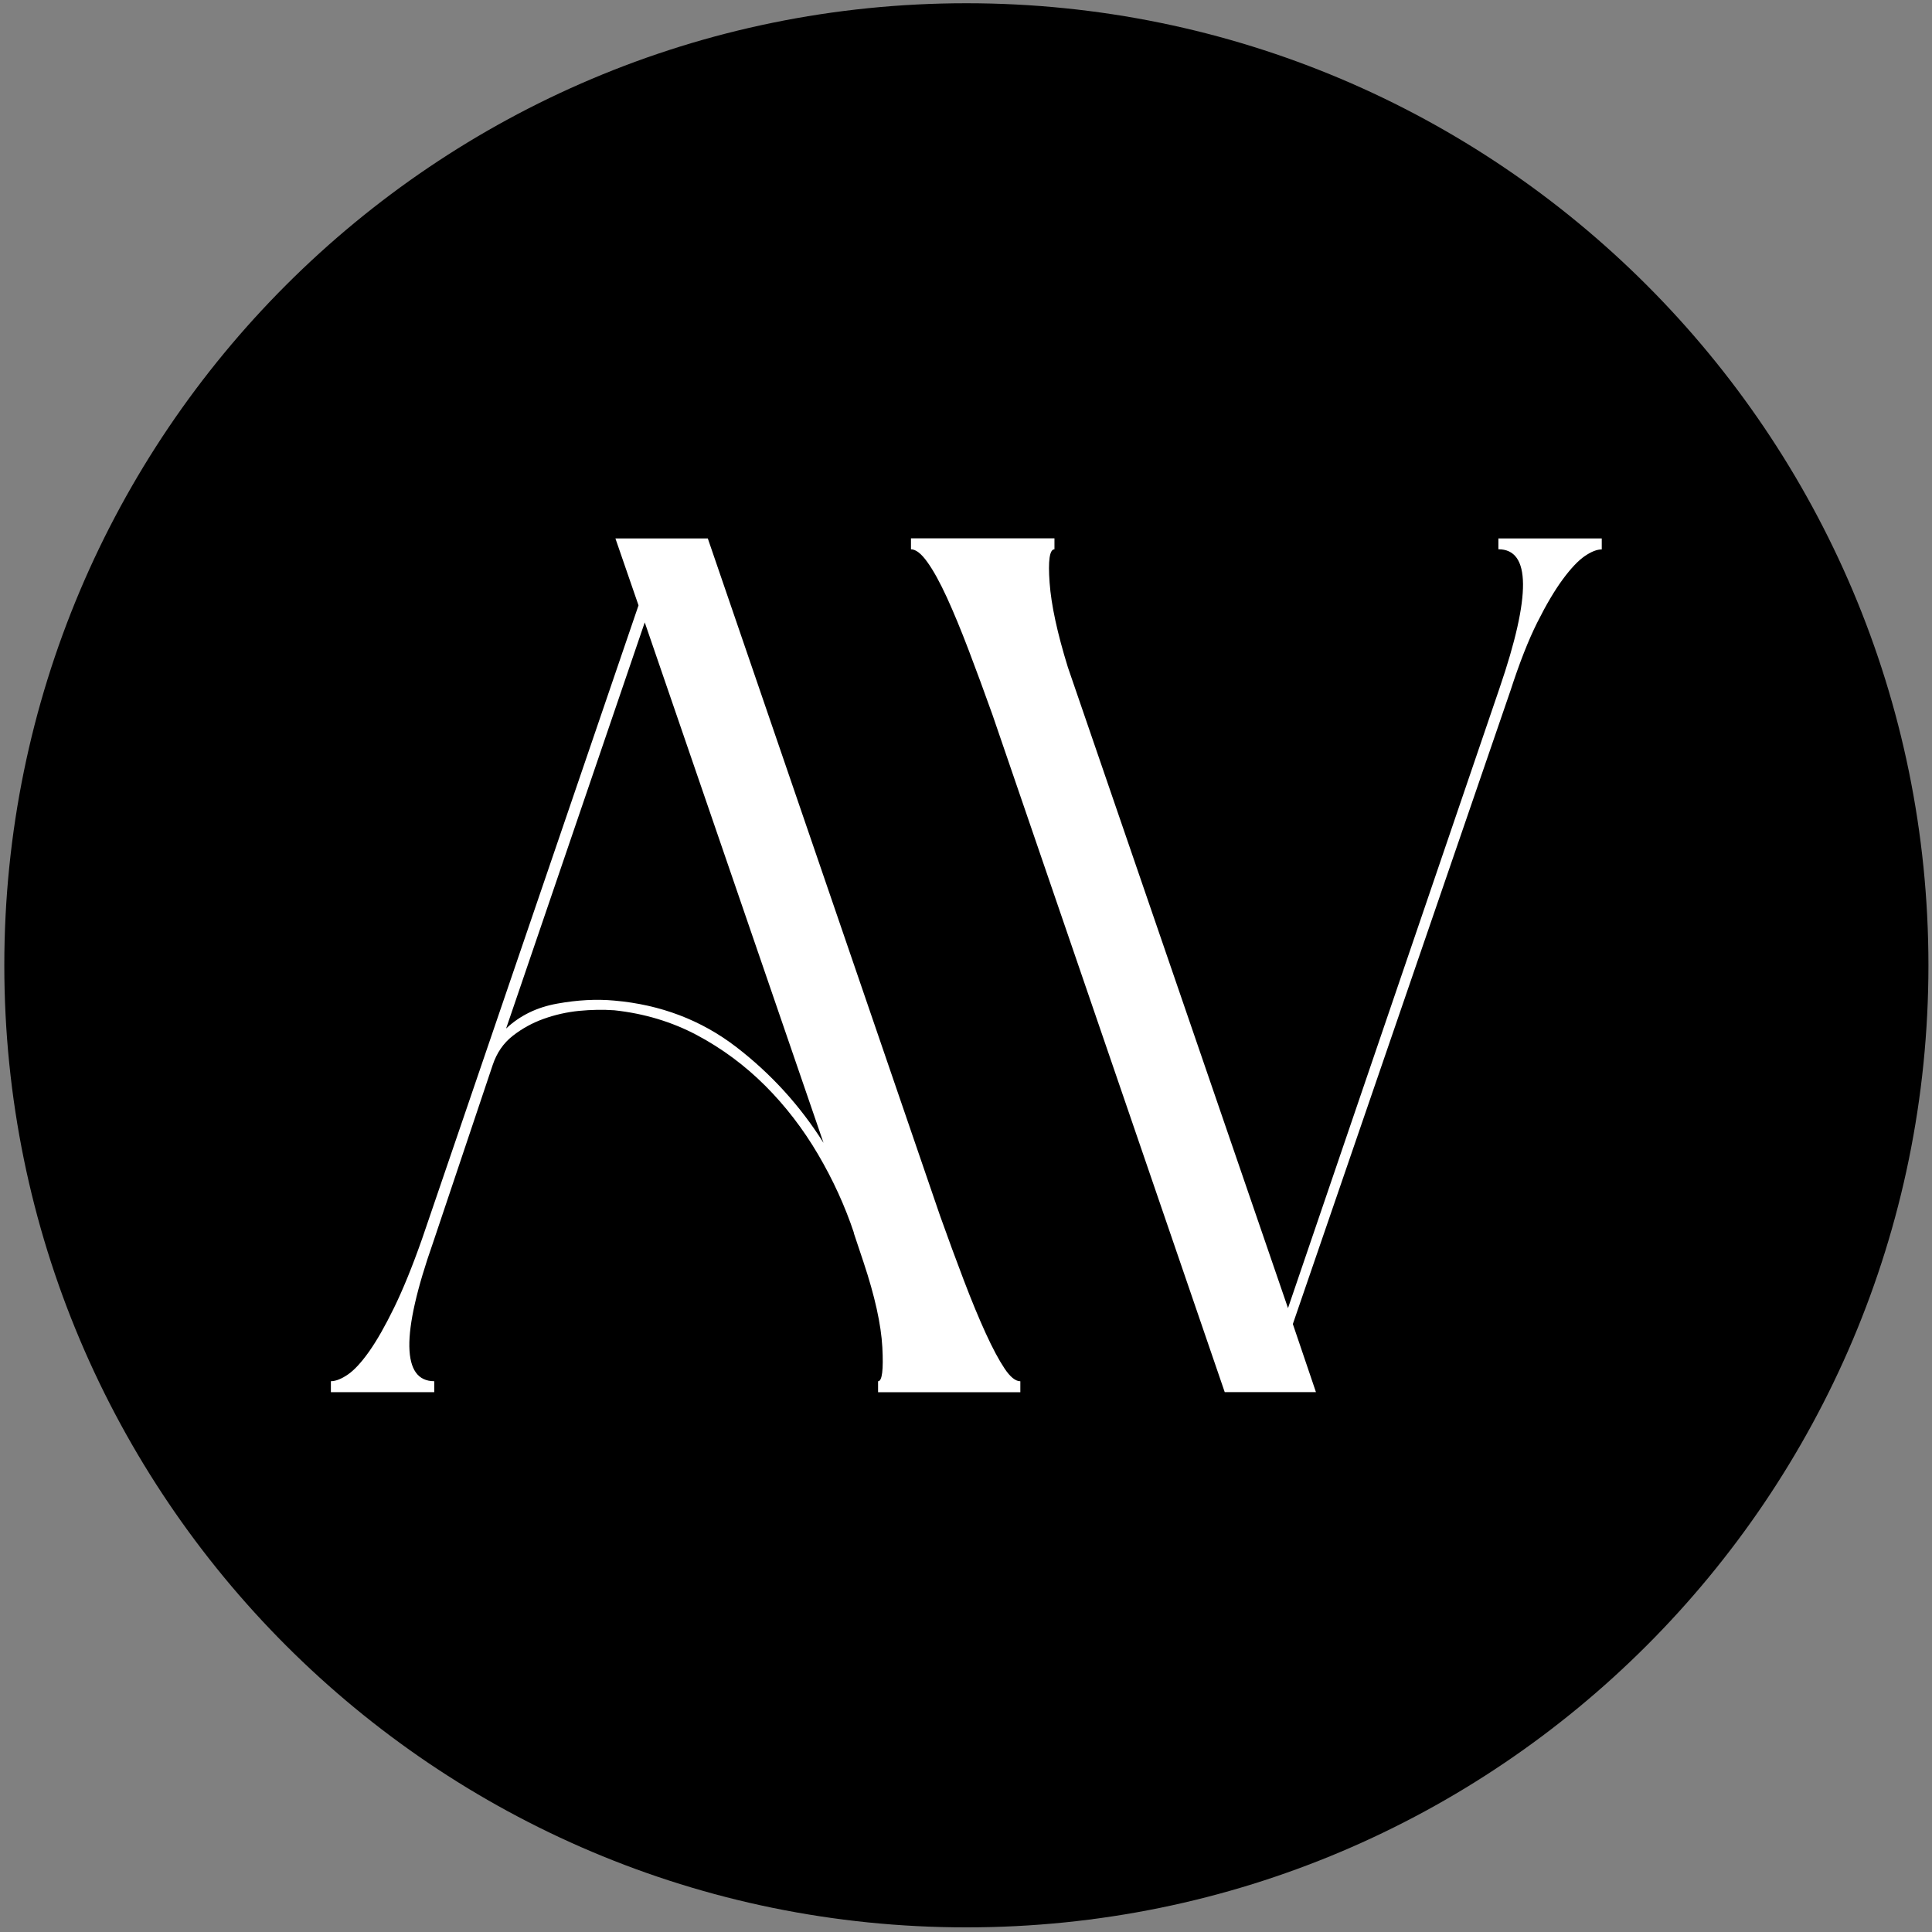
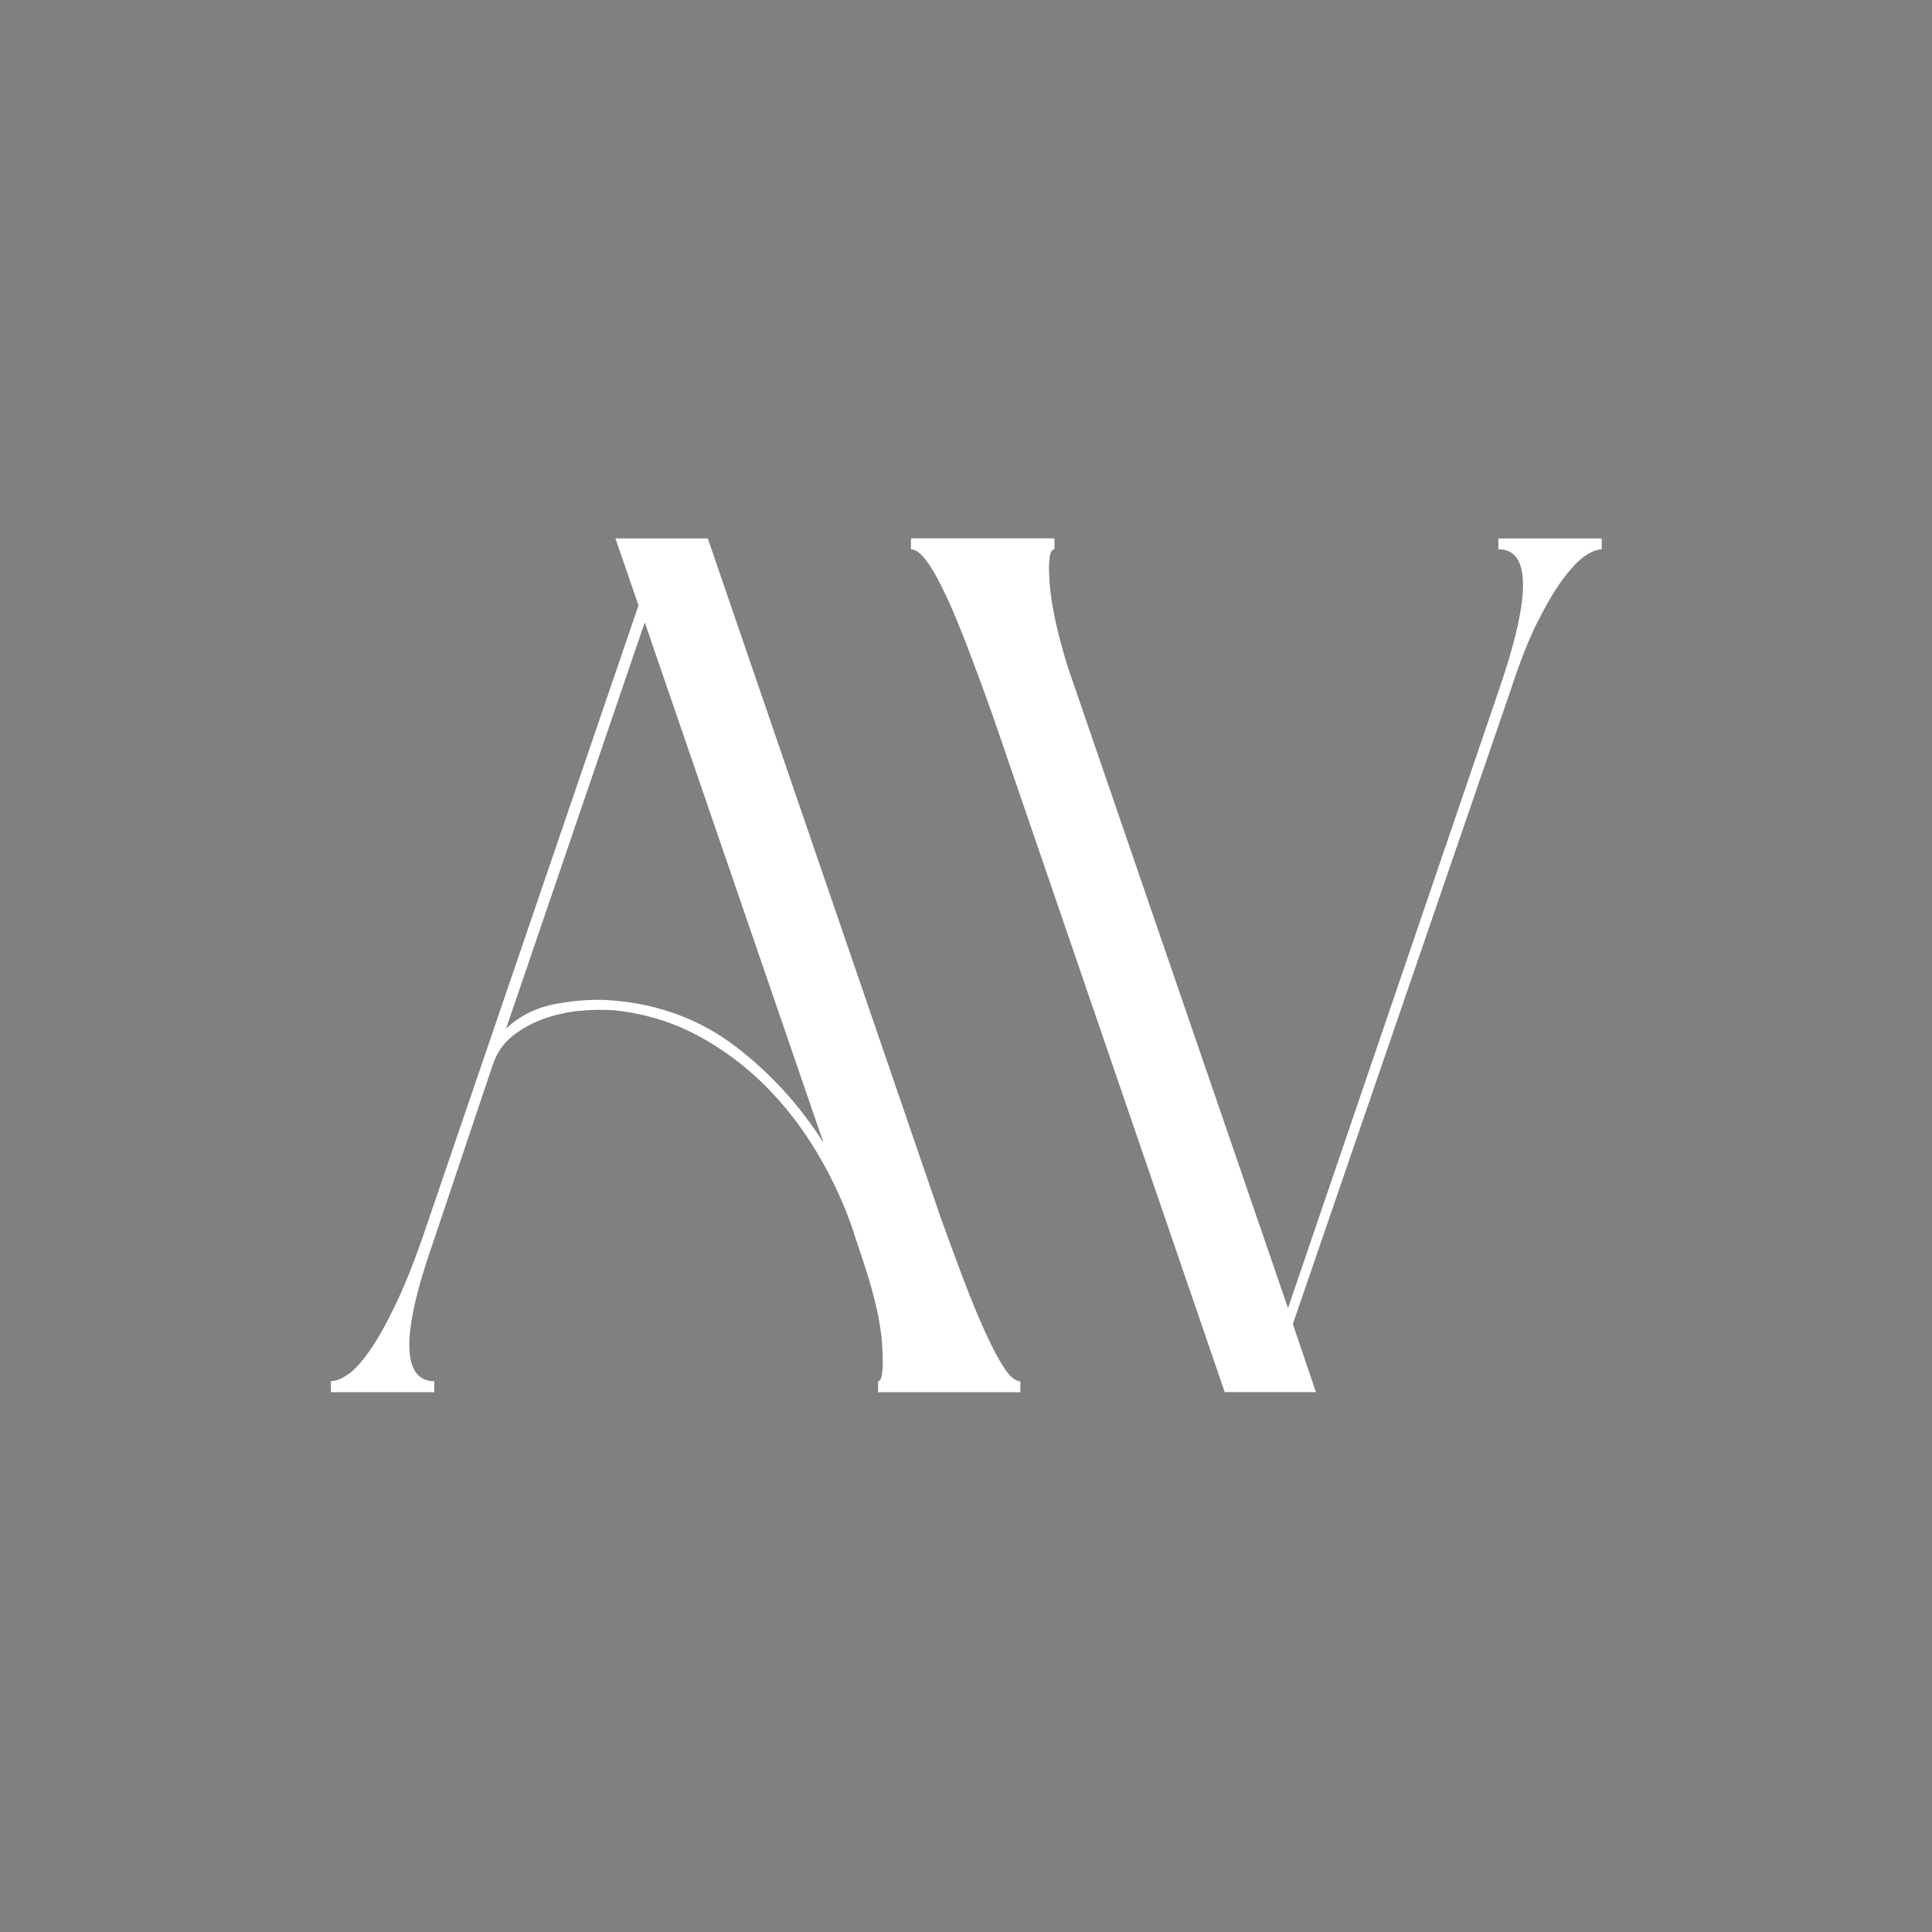
<svg xmlns="http://www.w3.org/2000/svg" width="363" height="363" viewBox="0 0 363 363" fill="none">
  <rect x="0" y="0" width="363" height="363" fill="#808080" stroke="none" />
-   <path d="M181.57 362.13C281.401 362.13 362.33 281.201 362.33 181.37C362.33 81.539 281.401 0.61 181.57 0.61C81.739 0.61 0.81 81.539 0.81 181.37C0.81 281.201 81.739 362.13 181.57 362.13Z" fill="black" />
  <path d="M160.44 231.63C158.76 226.6 156.52 221.69 153.7 216.89C150.88 212.09 147.57 207.79 143.76 203.98C139.95 200.18 135.68 197.01 130.97 194.5C126.25 191.99 121.07 190.43 115.43 189.82C113.29 189.67 111.09 189.71 108.8 189.93C106.51 190.16 104.3 190.66 102.17 191.42C100.04 192.18 98.09 193.25 96.34 194.62C94.59 195.99 93.33 197.82 92.57 200.1L81.37 233.46C78.32 242.14 76.84 248.66 76.91 253C76.99 257.34 78.55 259.51 81.59 259.51V261.57H62.17V259.51C63.08 259.51 64.15 259.09 65.37 258.25C66.59 257.41 67.92 255.96 69.37 253.91C70.82 251.85 72.38 249.11 74.05 245.69C75.72 242.26 77.48 237.96 79.3 232.78L119.97 113.74L115.63 101.17H132.99L176.63 228.44C178.15 232.71 179.64 236.74 181.09 240.55C182.54 244.36 183.91 247.67 185.2 250.49C186.49 253.31 187.67 255.52 188.74 257.12C189.8 258.72 190.8 259.52 191.71 259.52V261.58H164.98V259.52C165.74 259.52 166.01 257.39 165.78 253.12C165.55 248.86 164.37 243.52 162.24 237.13L160.41 231.65L160.44 231.63ZM95.09 193.25C97.68 190.81 100.88 189.25 104.69 188.57C108.5 187.88 112.08 187.69 115.43 188C124.11 188.76 131.73 191.66 138.28 196.68C144.83 201.71 150.31 207.72 154.73 214.73L121.14 116.94L95.09 193.25Z" fill="white" />
  <path d="M281.53 101.17H300.95V103.23C300.04 103.23 298.97 103.65 297.75 104.49C296.53 105.33 295.16 106.77 293.64 108.83C292.12 110.89 290.52 113.59 288.84 116.94C287.16 120.29 285.49 124.56 283.81 129.73L242.91 248.77L247.25 261.56H230.11L186.47 134.29C184.95 130.03 183.46 125.99 182.01 122.18C180.56 118.37 179.19 115.06 177.9 112.24C176.6 109.42 175.39 107.21 174.24 105.61C173.1 104.01 172.07 103.21 171.16 103.21V101.15H198.12V103.21C197.21 103.21 196.9 105.31 197.21 109.49C197.51 113.68 198.66 118.97 200.64 125.37L242 245.78L281.76 129.25C287.7 111.89 287.62 103.2 281.53 103.2V101.14V101.17Z" fill="white" />
</svg>